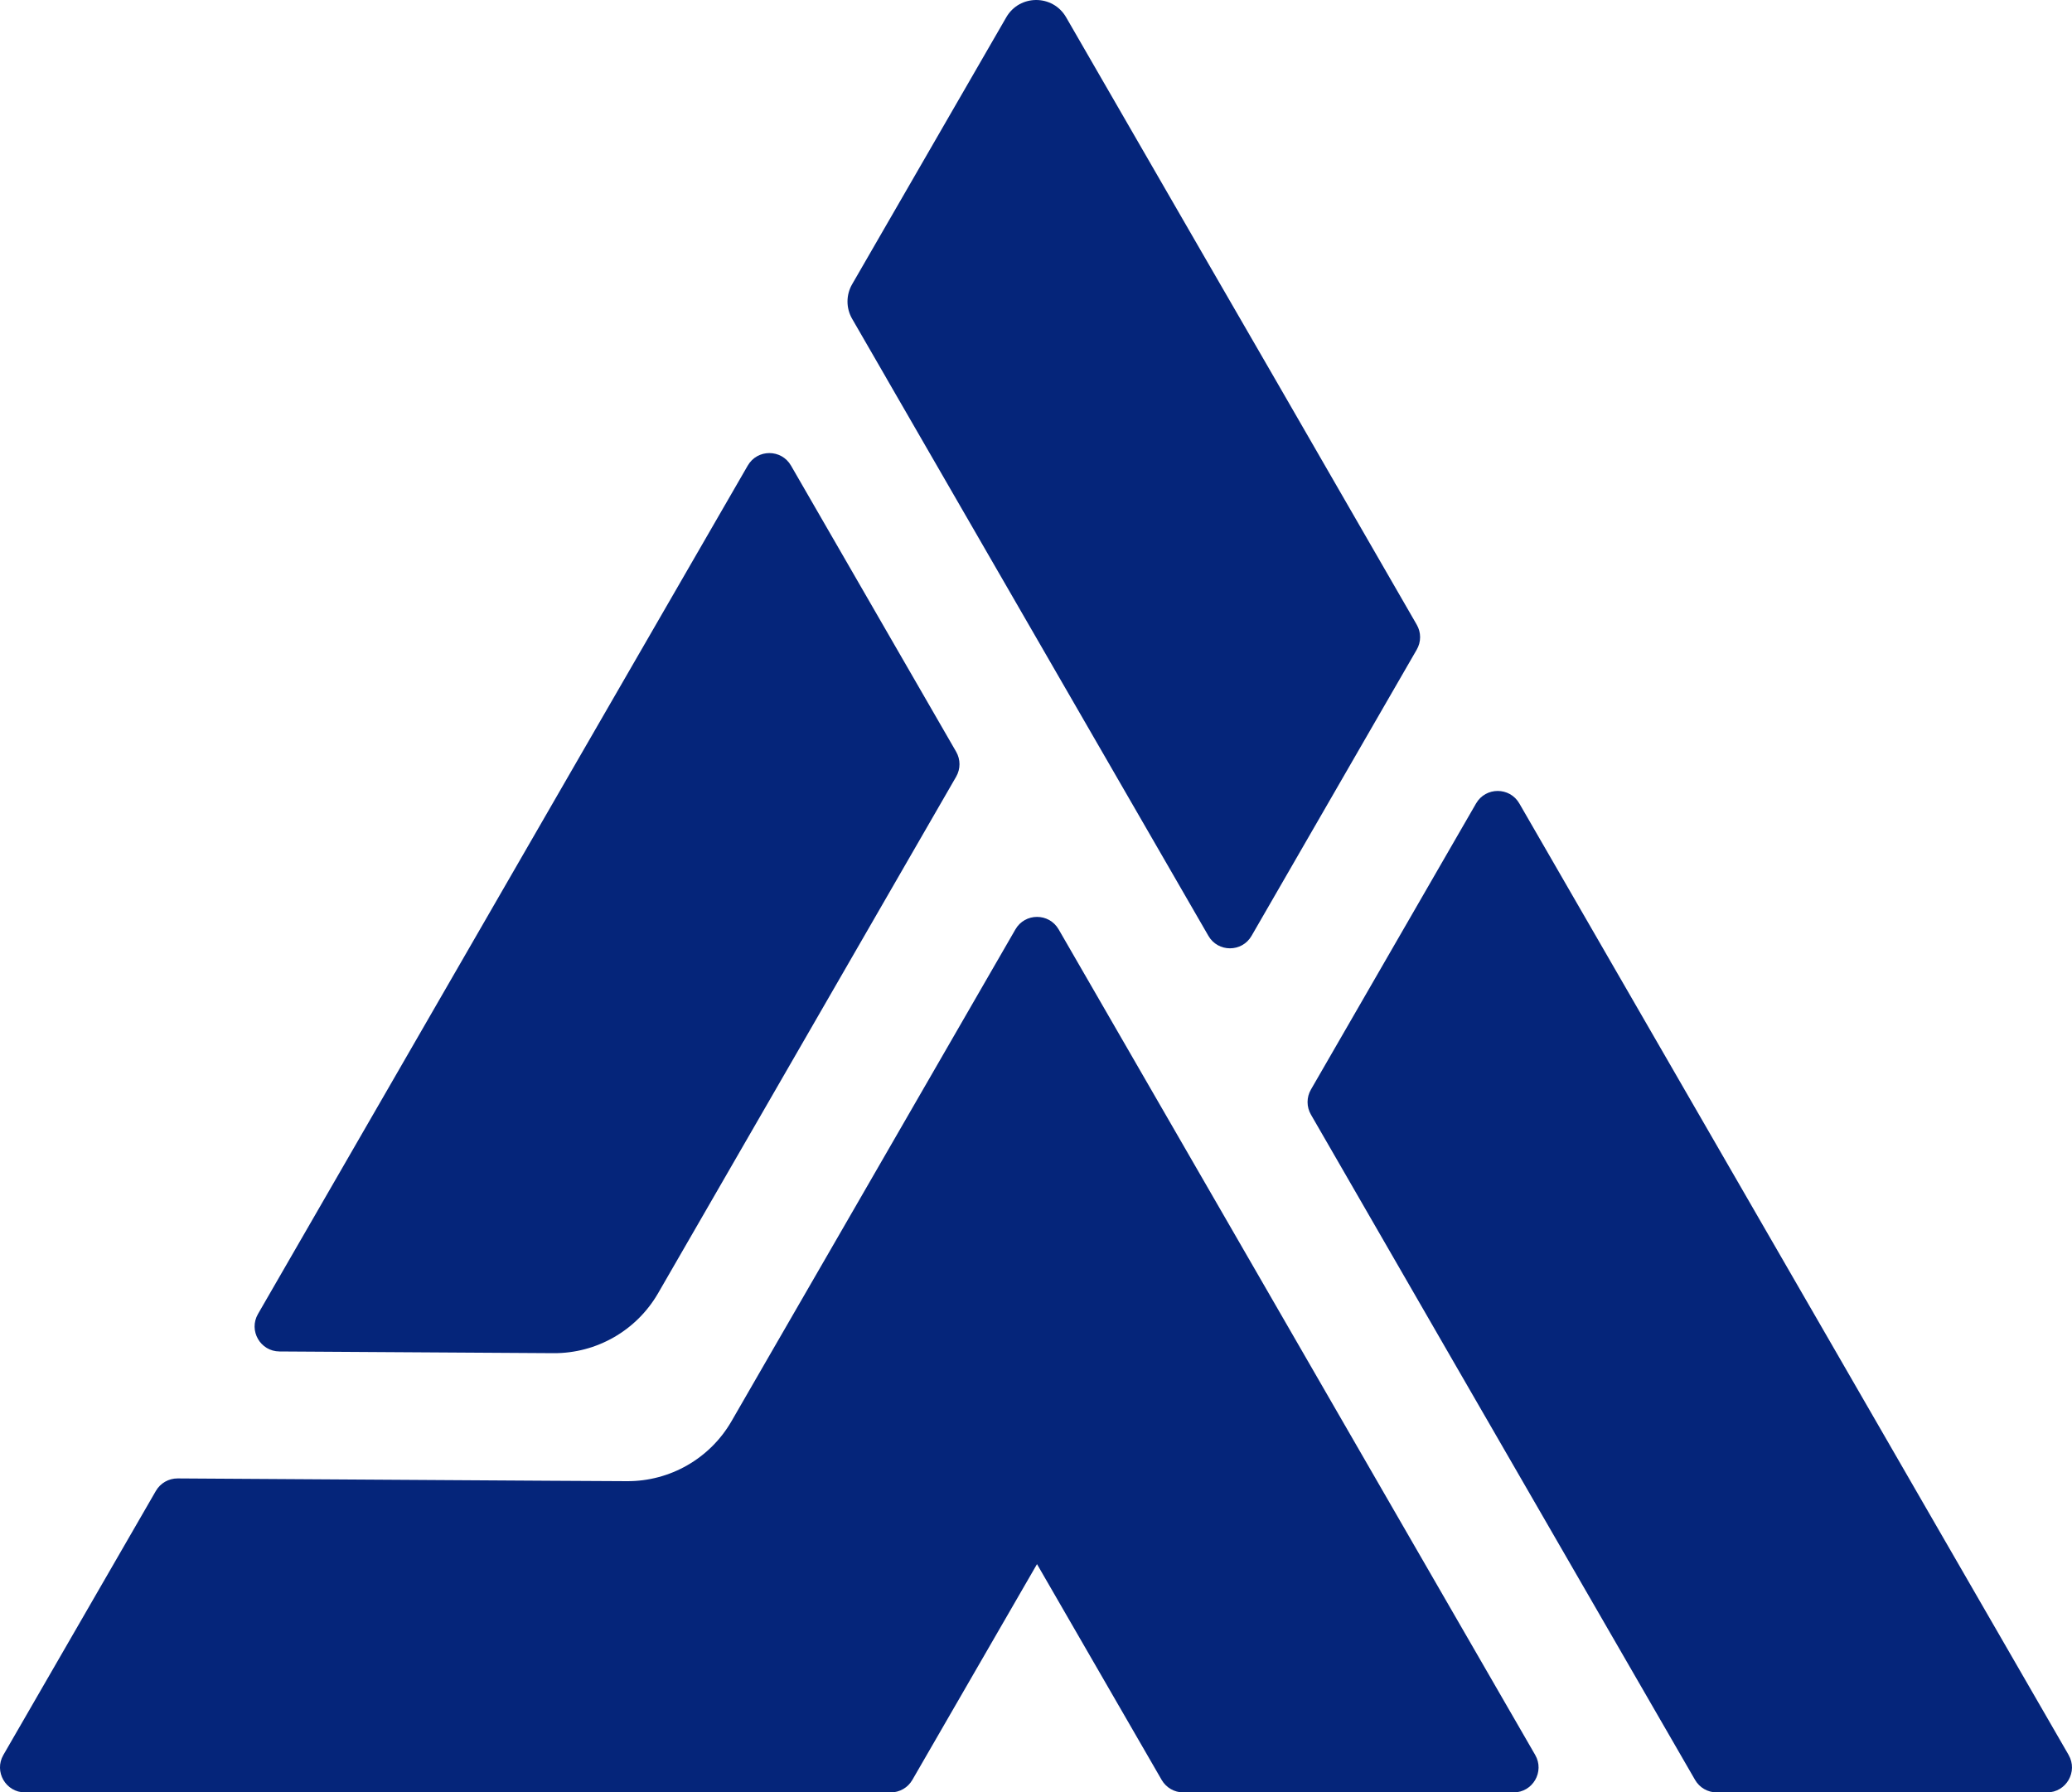
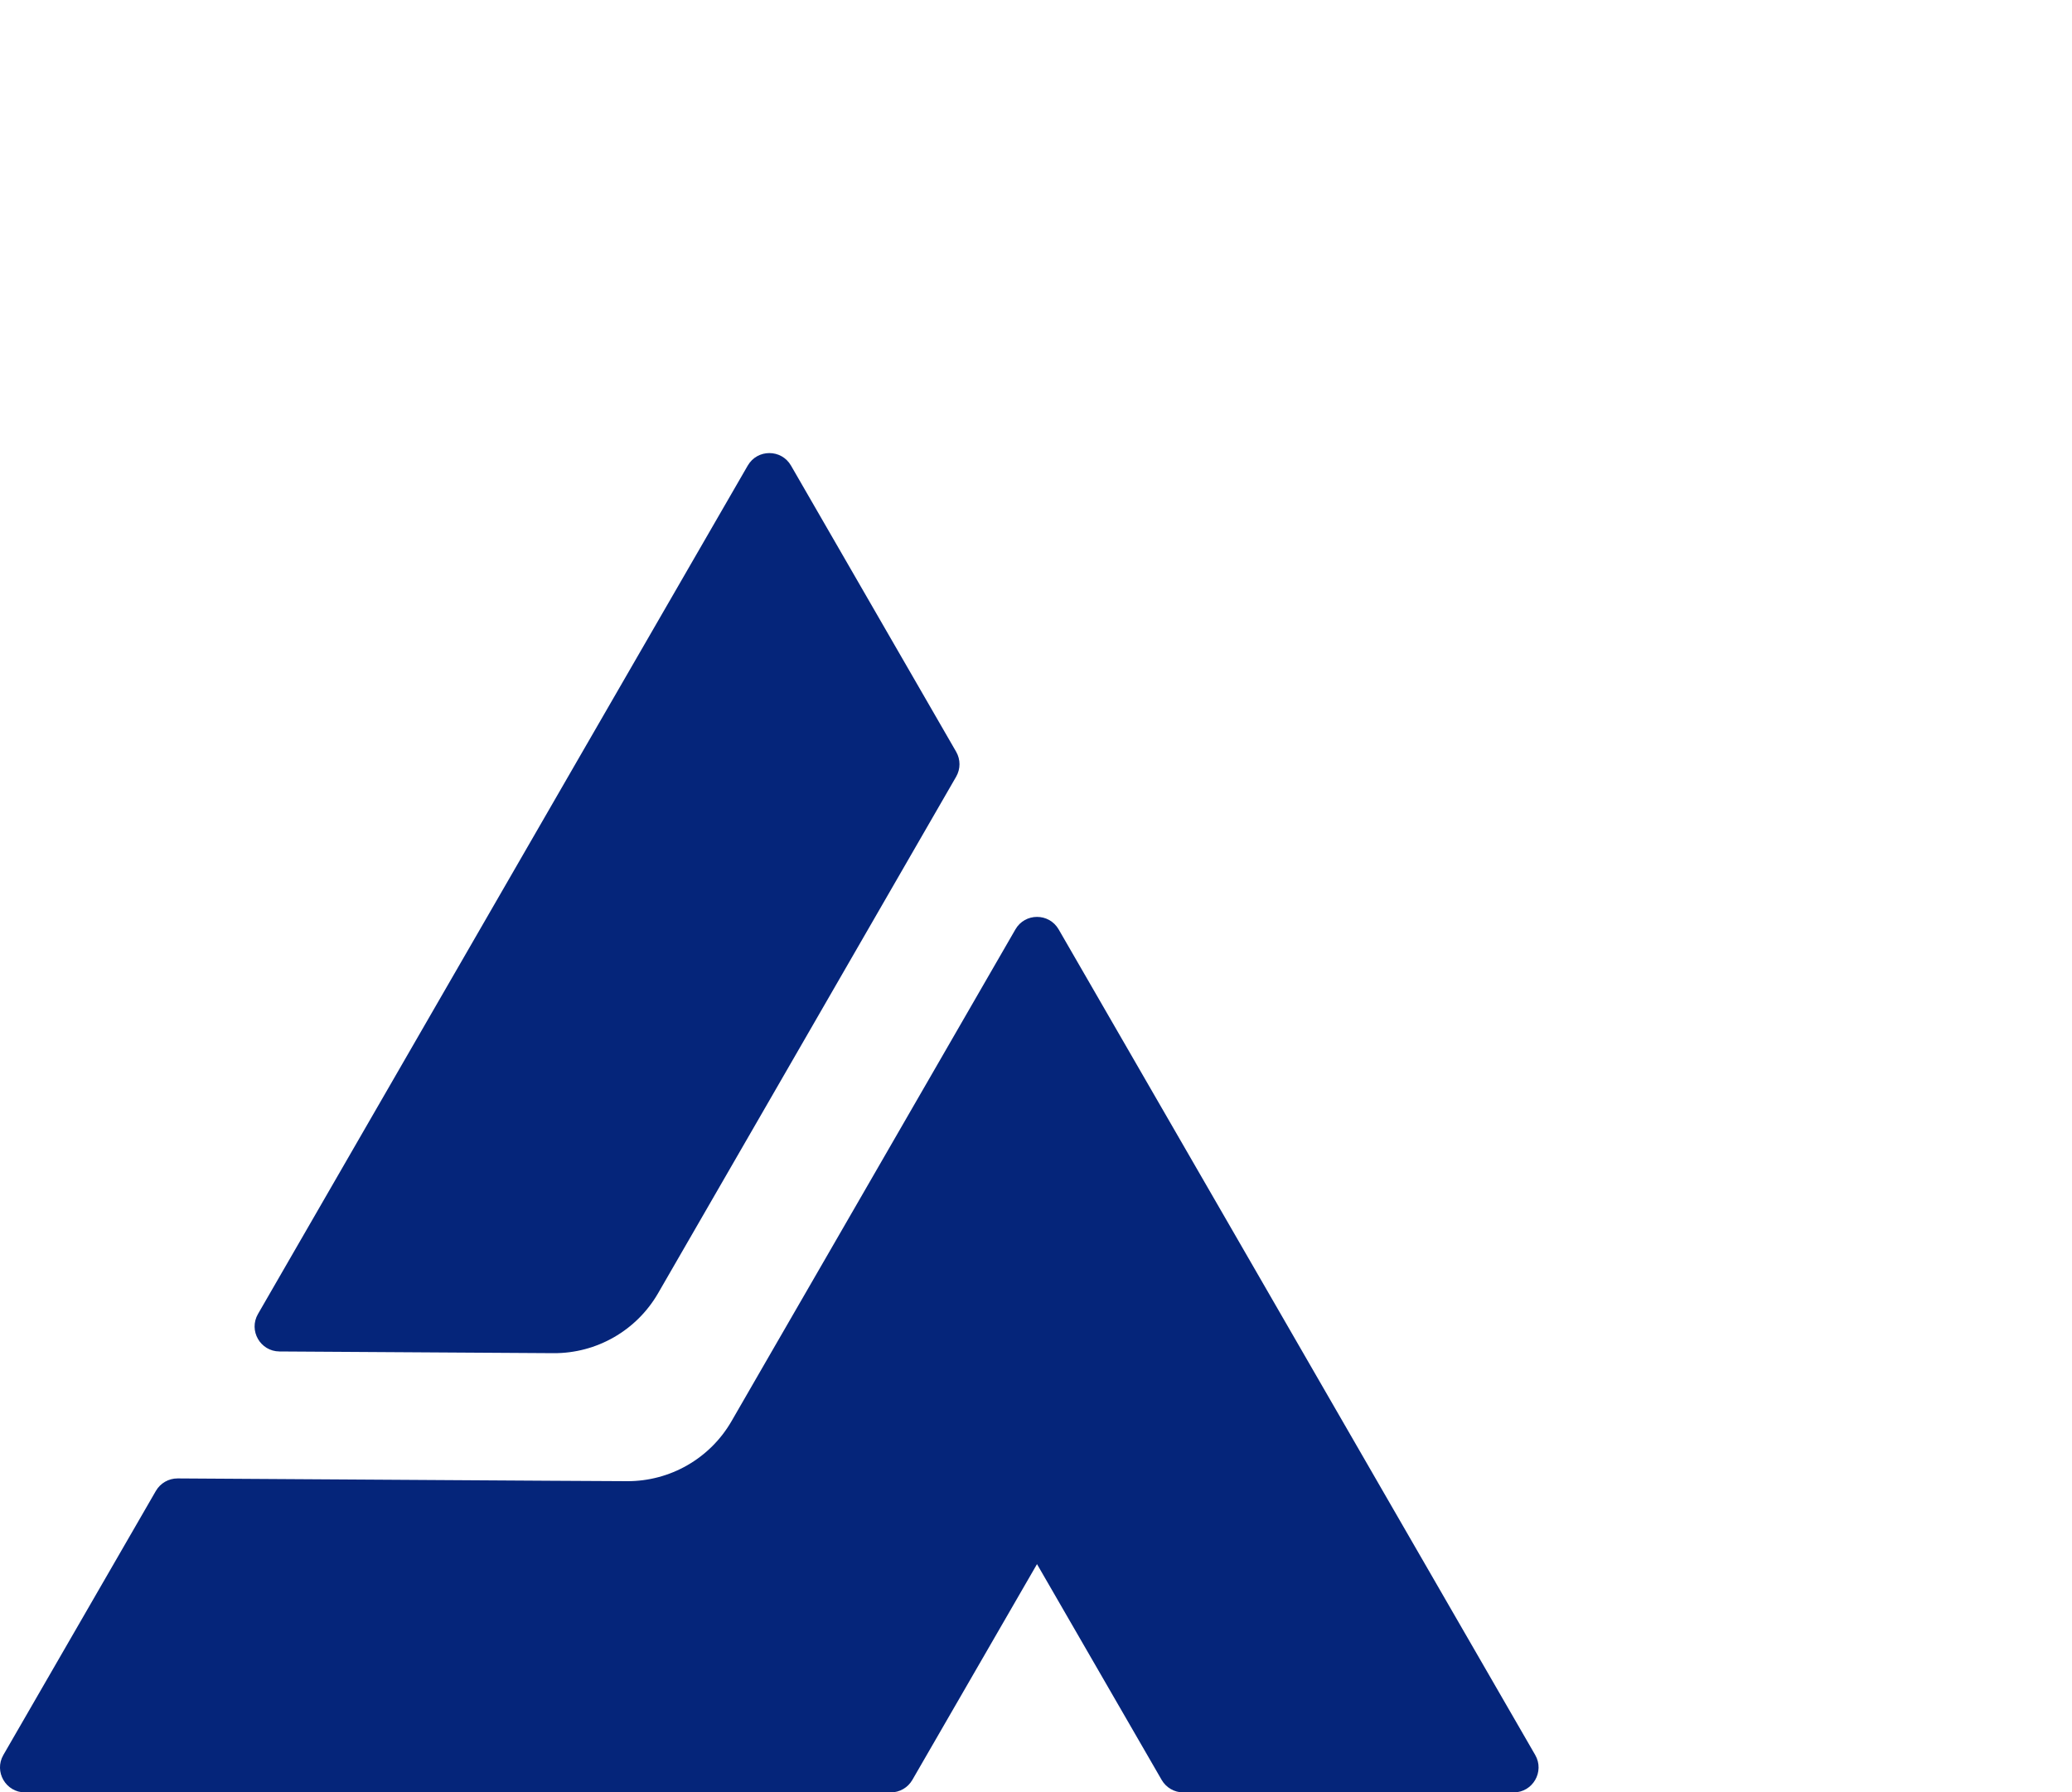
<svg xmlns="http://www.w3.org/2000/svg" fill="#000000" height="775.34" viewBox="0 0 896.35 775.34" width="896.35">
  <path d="M120.88,584.6l118.55,.74c18.66,.12,35.95-9.79,45.28-25.96l48.12-83.36,80.8-140.04c1.93-3.34,1.93-7.46,0-10.8l-71.45-123.79c-4.16-7.2-14.55-7.2-18.7,0l-74.62,129.19-137.26,237.82c-4.14,7.17,1,16.15,9.29,16.2Z" fill="#05257a" />
  <path d="M596.9,642.69l-31.98-55.42-32.39-56.12-74.56-129.13c-4.16-7.2-14.55-7.2-18.7,0l-74.56,129.18-31.58,54.66-16.67,28.89c-9.32,16.15-26.59,26.06-45.24,25.96l-33.4-.18-160.97-1.01c-3.88-.02-7.48,2.04-9.42,5.4L1.46,759.14c-4.16,7.2,1.04,16.2,9.35,16.2H385.33c3.86,0,7.42-2.06,9.35-5.4l53.93-93.35,53.93,93.35c1.93,3.34,5.49,5.4,9.35,5.4h142.89c8.31,0,13.51-9,9.35-16.2l-67.23-116.45Z" fill="#05257a" />
-   <path d="M894.89,759.14l-66.42-115.05-31.98-55.42-139.23-241.13c-4.16-7.2-14.55-7.2-18.71,0l-71.45,123.78c-1.93,3.34-1.93,7.46,0,10.8l60.91,105.56,31.98,55.36,73.3,126.9c1.93,3.34,5.49,5.4,9.35,5.4h142.89c8.31,0,13.51-9,9.35-16.2Z" fill="#05257a" />
-   <path d="M383.51,163.69l139.23,241.1c4.14,7.23,14.56,7.23,18.7,0l71.43-123.76c1.96-3.37,1.96-7.46,0-10.83l-60.88-105.56-31.99-55.33L461.2,7.47c-5.75-9.96-20.13-9.96-25.88,0l-66.69,115.49c-2.67,4.62-2.67,10.32,0,14.94l14.89,25.79Z" fill="#05257a" />
</svg>